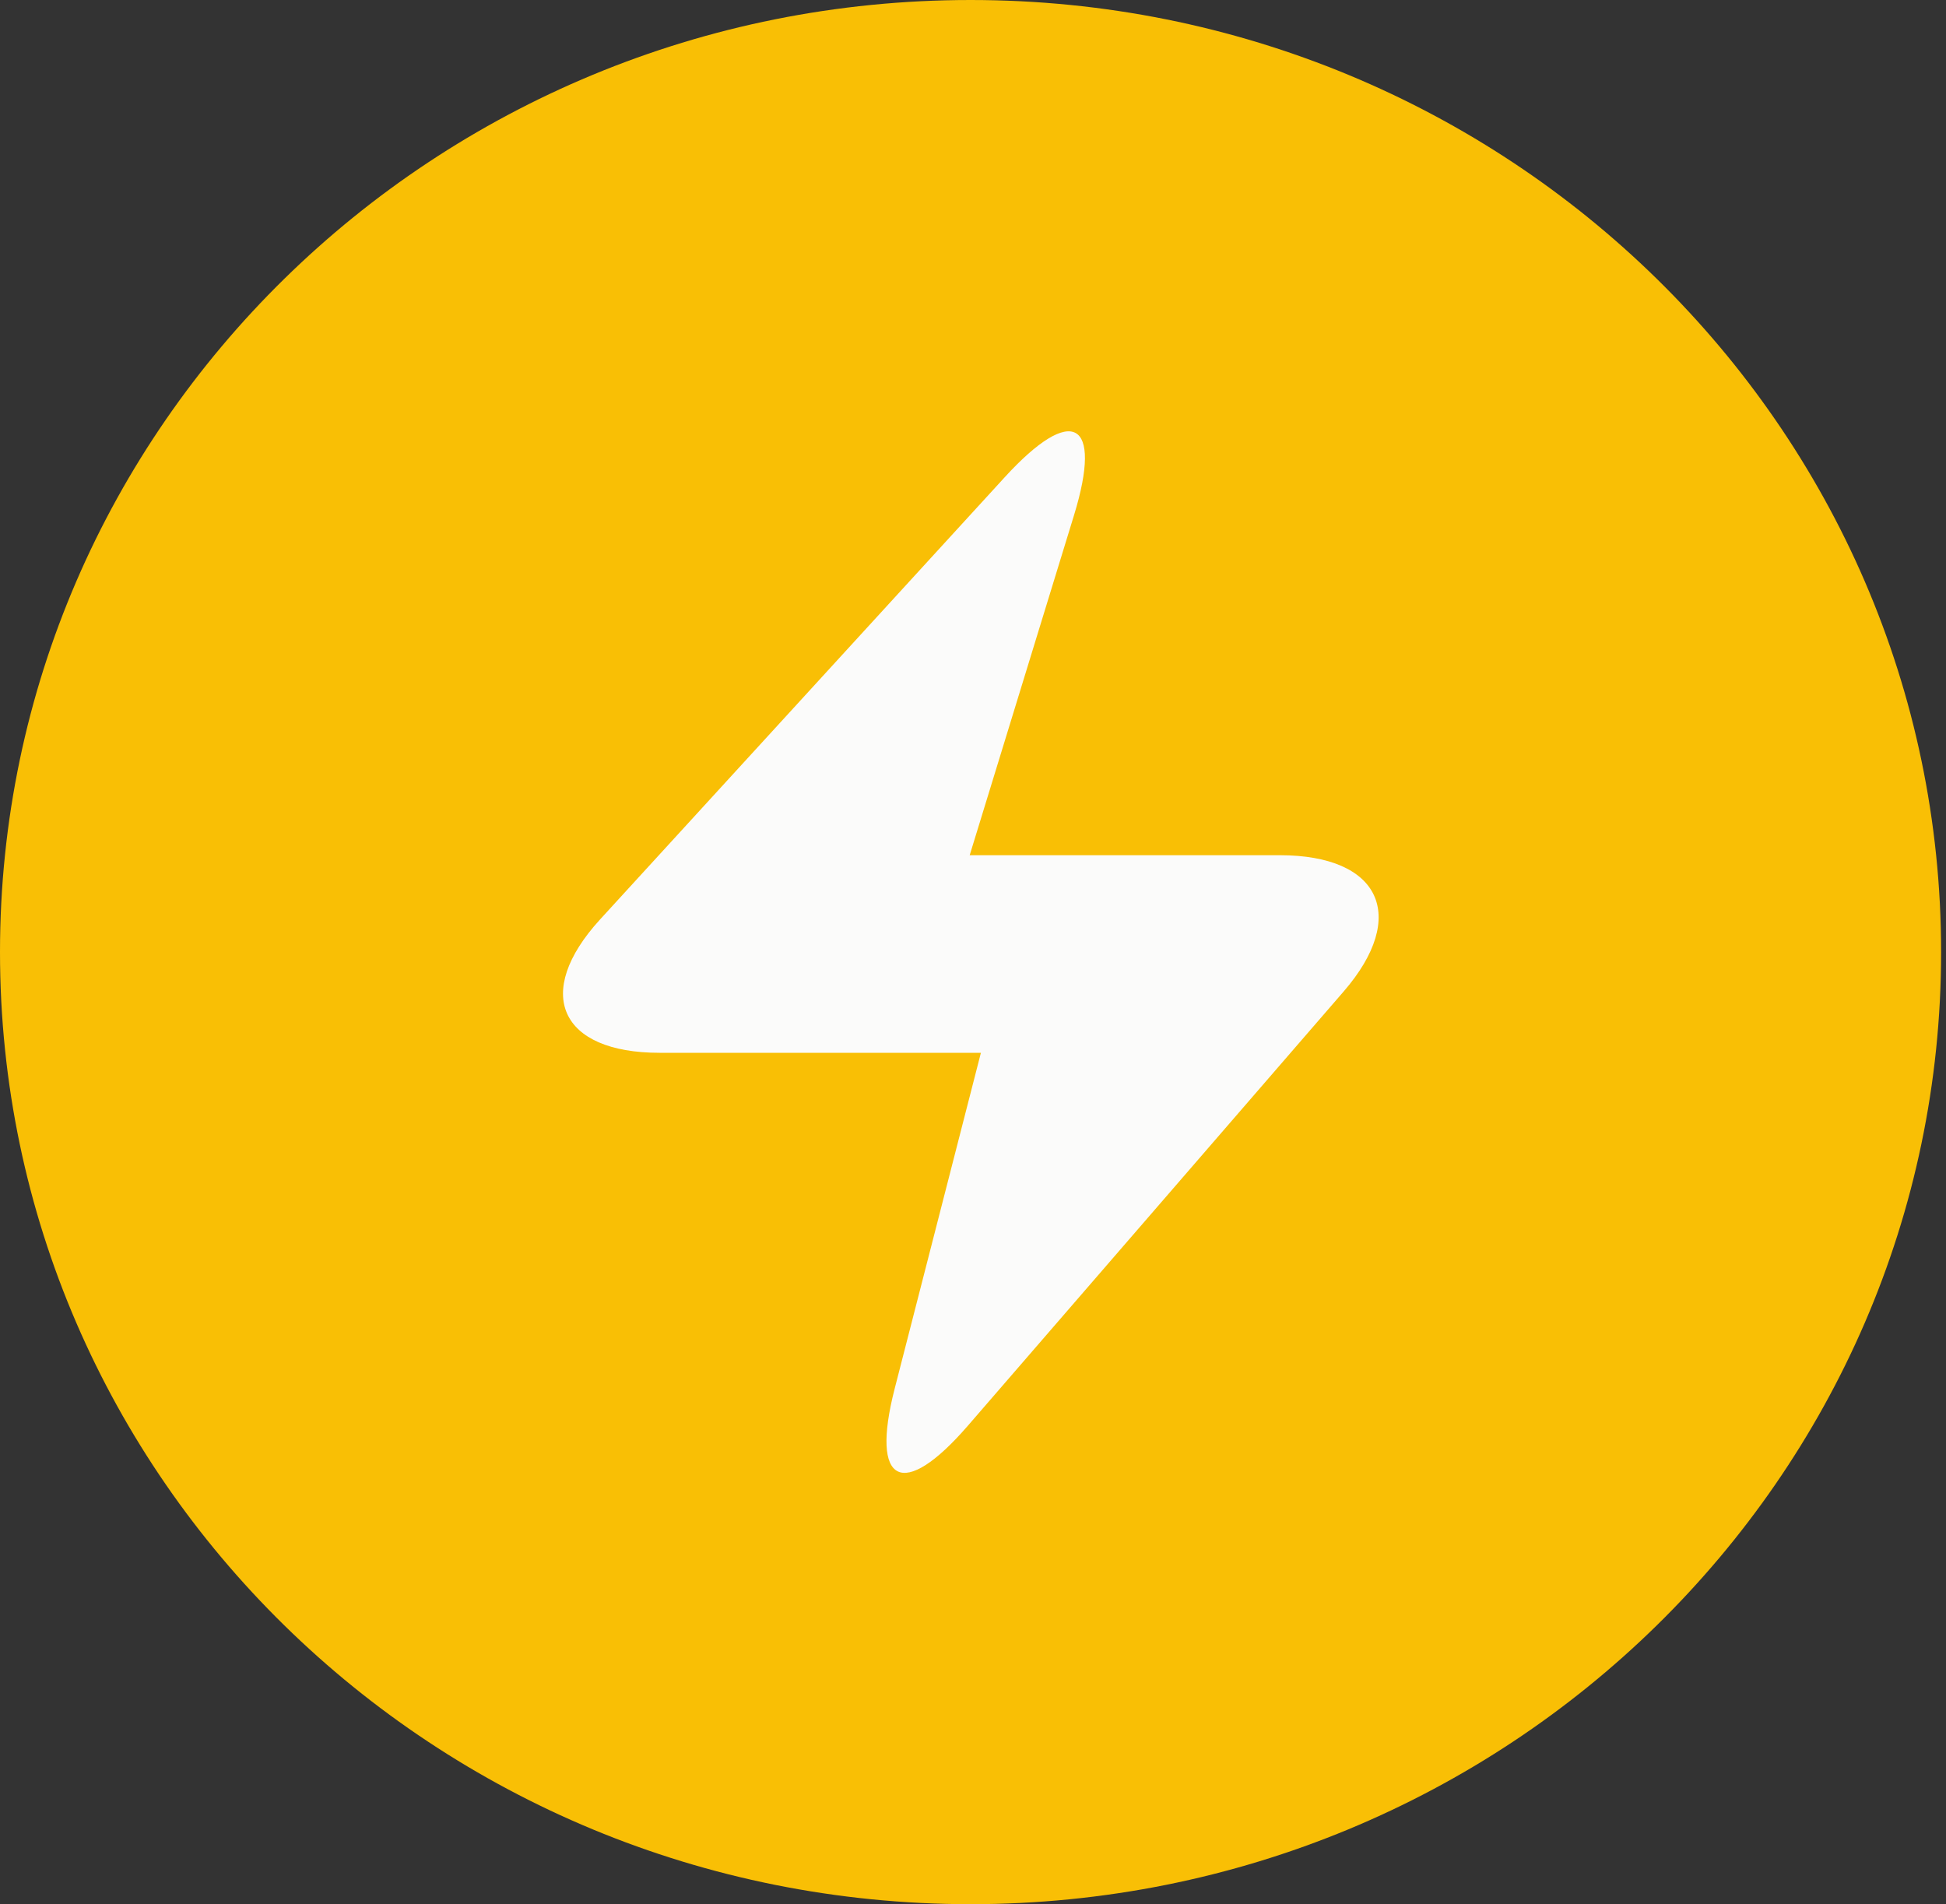
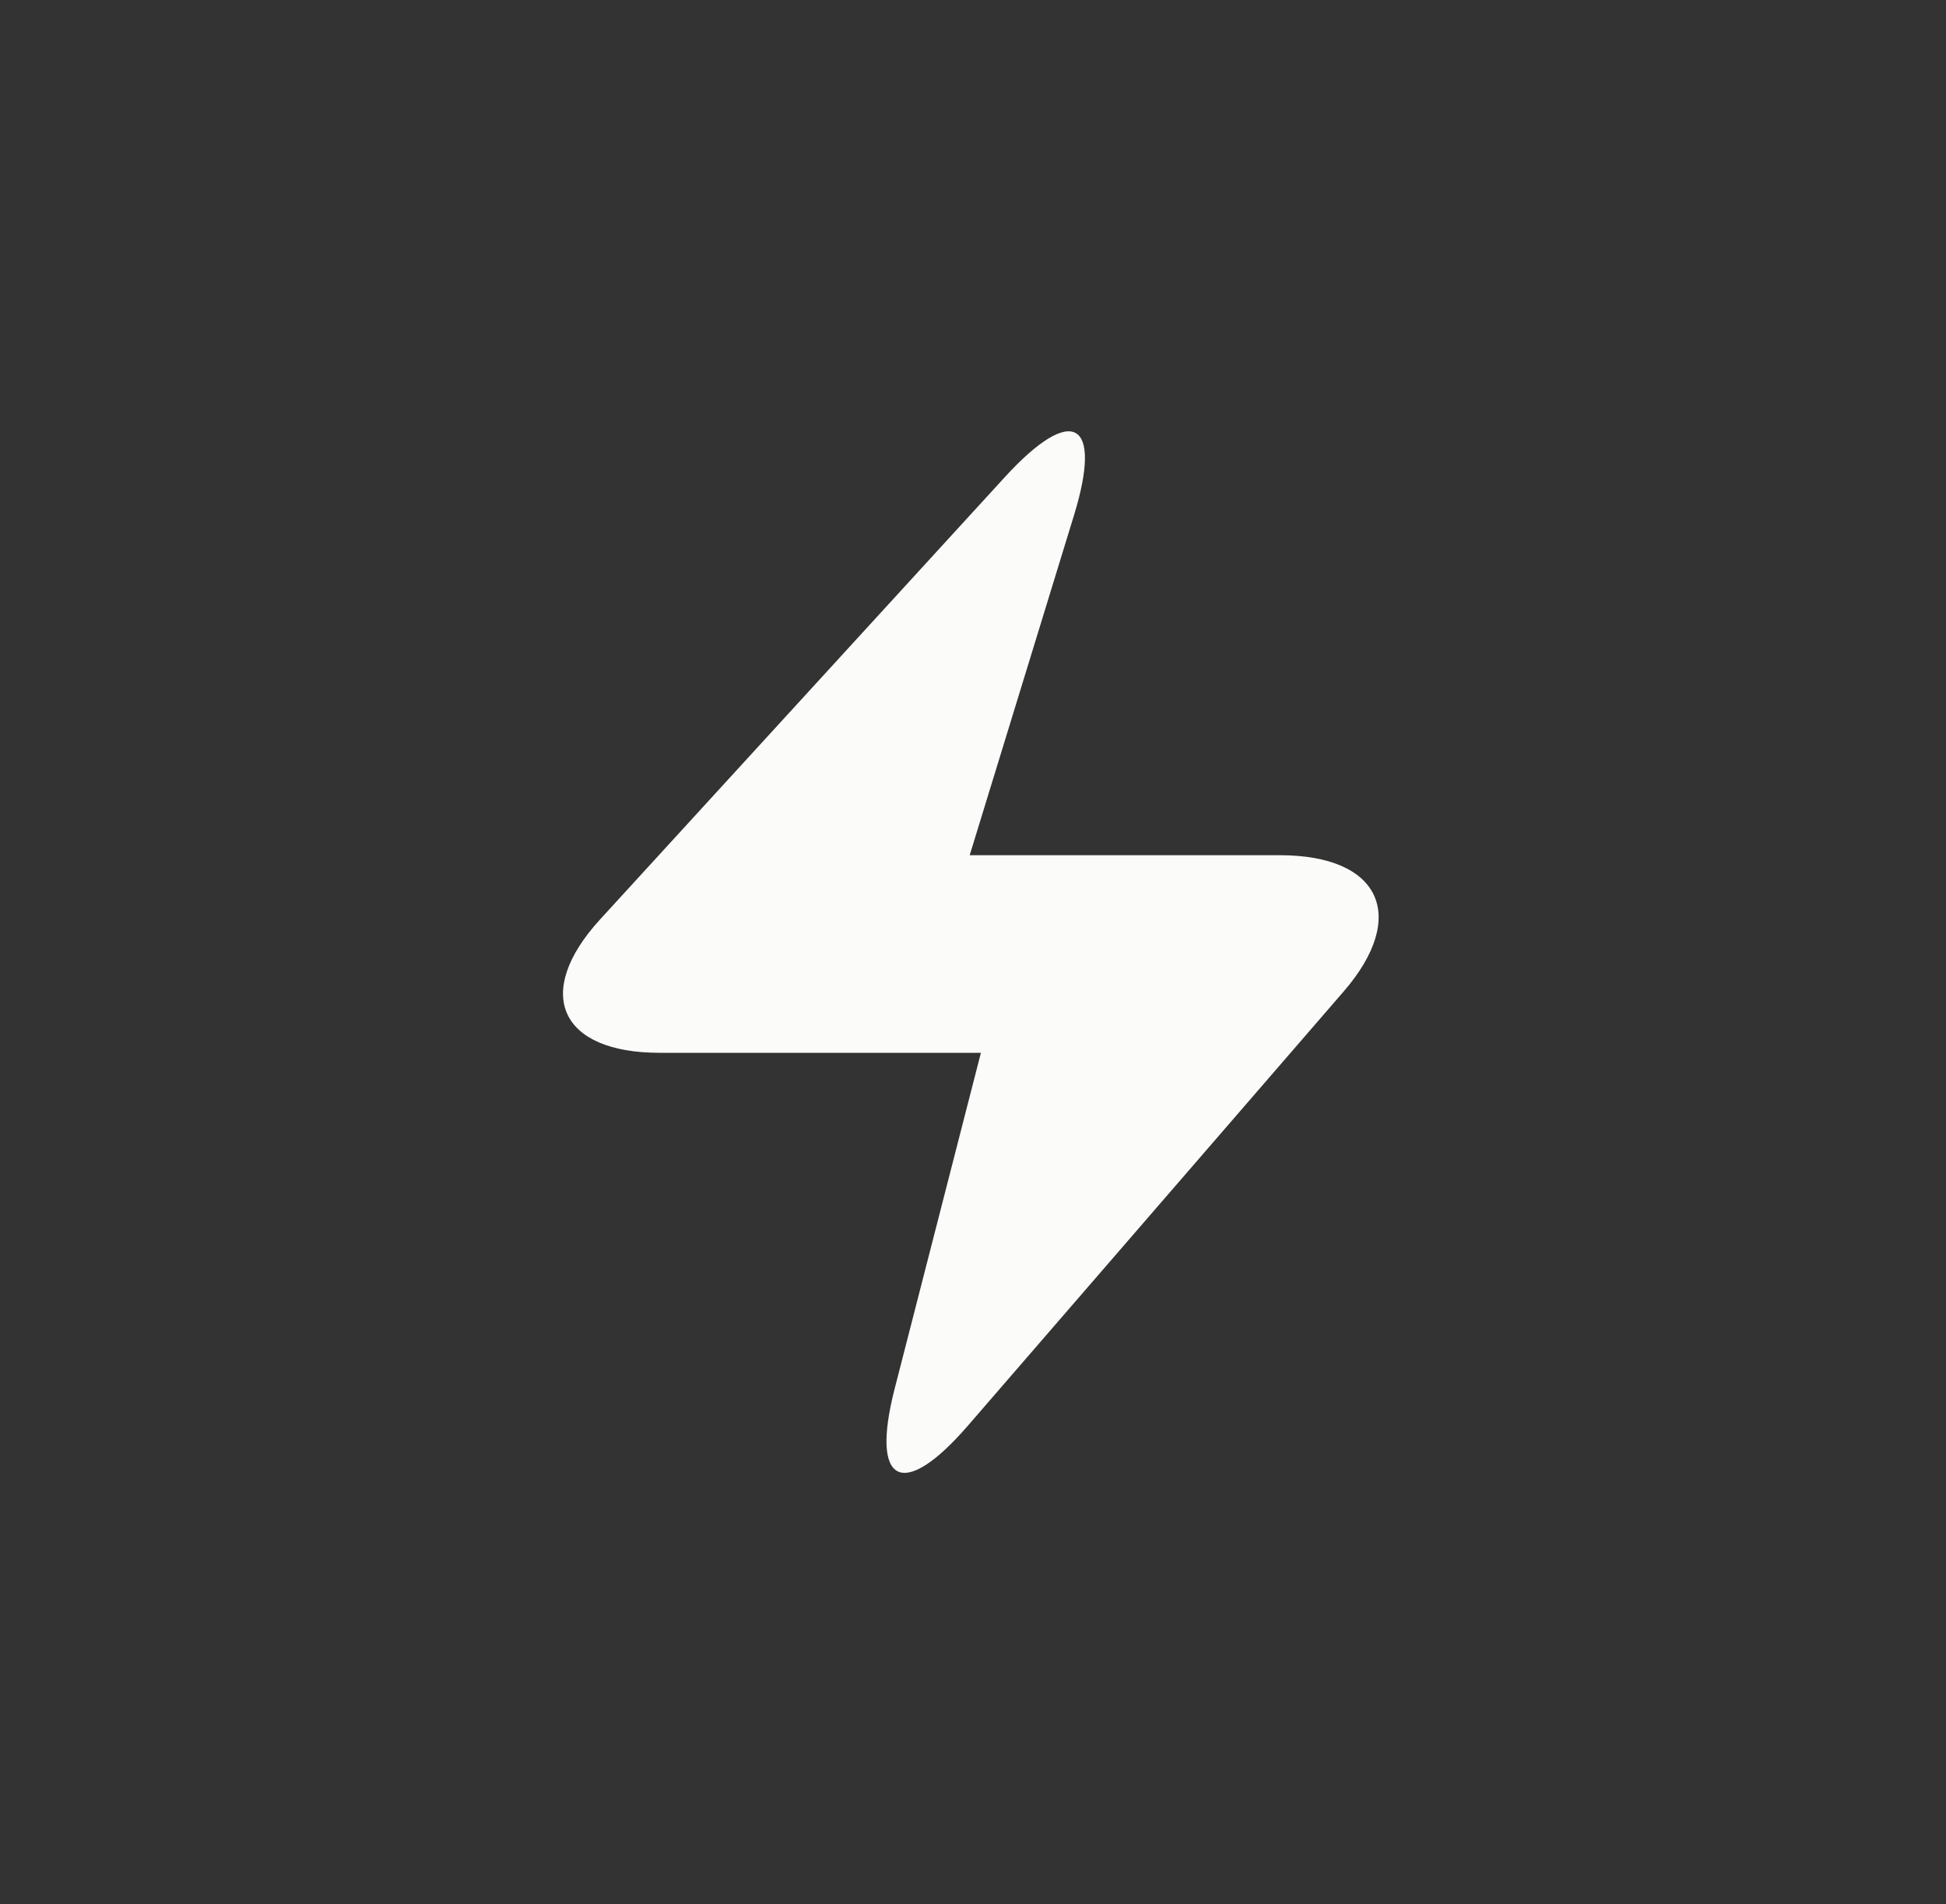
<svg xmlns="http://www.w3.org/2000/svg" width="93" height="91" viewBox="0 0 93 91" fill="none">
  <rect x="0" y="0" width="93" height="91" fill="#333333" stroke="none" />
-   <path d="M46.383 91C71.999 91 92.766 70.629 92.766 45.5C92.766 20.371 71.999 0 46.383 0C20.766 0 0 20.371 0 45.5C0 70.629 20.766 91 46.383 91Z" fill="#F9BF05" />
  <path fill-rule="evenodd" clip-rule="evenodd" d="M28.675 43.943C25.459 47.462 26.758 50.313 31.52 50.313H46.878L42.755 66.37C41.58 70.94 43.147 71.729 46.259 68.129L64.215 47.381C67.327 43.782 65.967 40.87 61.164 40.87H46.342L51.331 24.611C52.712 20.101 51.248 19.272 48.012 22.811L28.675 43.943Z" fill="#FBFBFA" />
</svg>